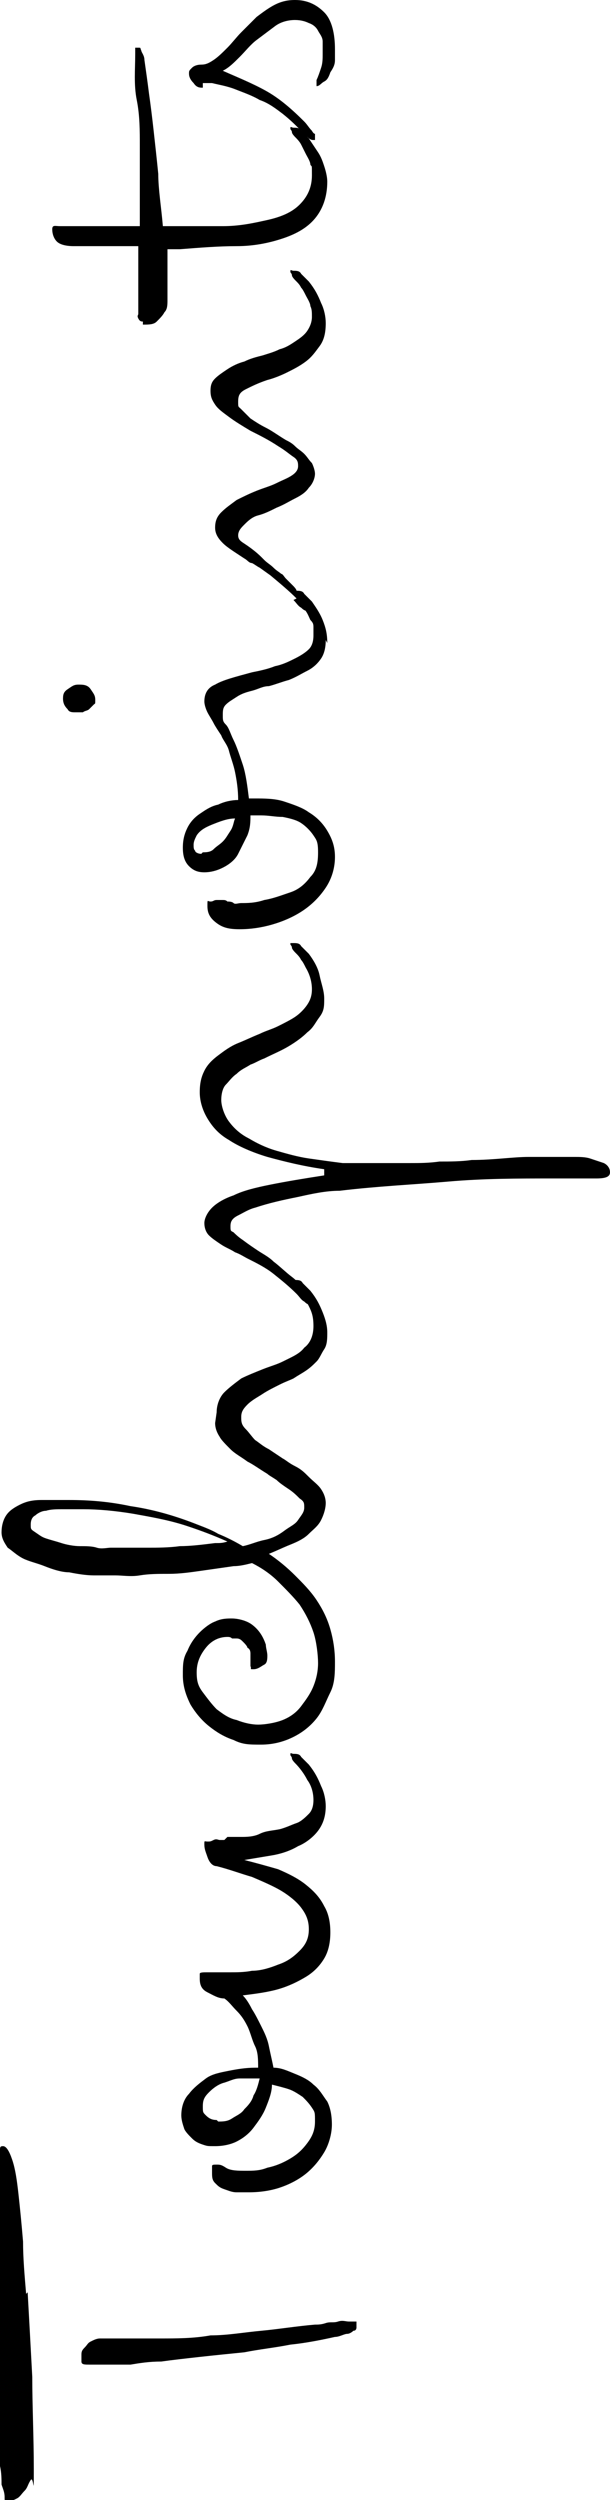
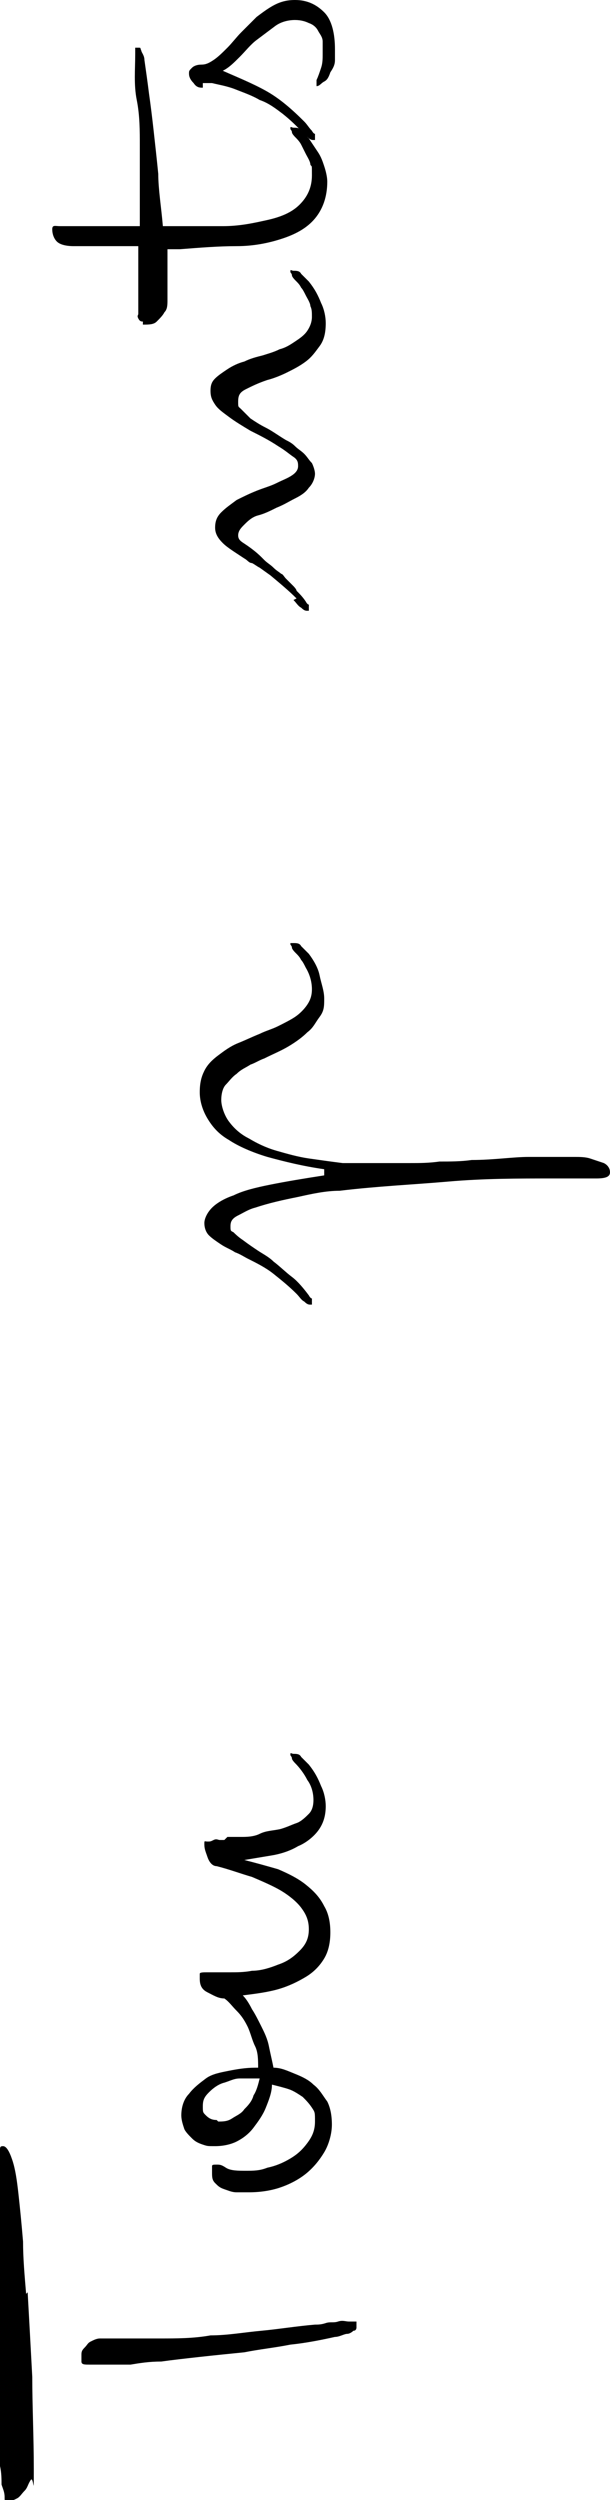
<svg xmlns="http://www.w3.org/2000/svg" id="Layer_2" data-name="Layer 2" viewBox="0 0 39.7 162.5">
  <g id="Layer_1-2" data-name="Layer 1">
    <g>
      <path d="M1.8,149c.1,1.8.2,3.6.3,5.5,0,1.9.1,3.9.1,6s0,.4-.2.7-.2.5-.4.7c-.2.2-.3.4-.5.5s-.4.2-.6.2-.2,0-.2-.3-.1-.5-.2-.8c0-.3,0-.8-.1-1.2s0-1,0-1.5v-.4c0-.1,0-.3,0-.6s0-.6,0-1,0-1,0-1.6c0-.2,0-.5,0-1s0-1,0-1.6,0-1.2,0-1.8c0-.6,0-1.2,0-1.8s0-1,0-1.6,0-1.2,0-1.8c0-.6,0-1.2,0-1.8,0-.6,0-1.1,0-1.6s0-.9,0-1.2,0-.5,0-.6c0-.3,0-.5,0-.7s.1-.2.2-.2c.2,0,.4.3.6.9s.3,1.3.4,2.2c.1.9.2,1.9.3,3.1,0,1.1.1,2.2.2,3.4ZM6.3,152c.1,0,.2,0,.3,0s.2,0,.3,0c1.2,0,2.4,0,3.5,0s2.2,0,3.3-.2c1.1,0,2.2-.2,3.3-.3,1.1-.1,2.3-.3,3.5-.4.2,0,.4,0,.7-.1s.5,0,.8-.1.5,0,.7,0,.3,0,.3,0c.1,0,.2,0,.2,0s0,.1,0,.2,0,.1,0,.2c0,0,0,.2-.2.2,0,0-.2.2-.4.2s-.5.2-.8.2c-.9.2-1.9.4-2.9.5-1,.2-2,.3-3,.5-1,.1-2,.2-2.9.3-.9.1-1.8.2-2.5.3-.8,0-1.4.1-2,.2-.5,0-.9,0-1.2,0-.7,0-1.2,0-1.5,0-.3,0-.5,0-.5-.2s0-.3,0-.4c0-.2,0-.3.2-.5s.2-.3.4-.4.4-.2.6-.2Z" />
      <g>
        <path d="M14.8,119.4c.2,0,.6,0,.9,0s.8,0,1.2-.2.8-.2,1.3-.3c.4-.1.8-.3,1.1-.4s.6-.4.8-.6c.2-.2.3-.5.3-.9s-.1-.9-.4-1.3c-.2-.4-.5-.8-.8-1.1,0,0-.2-.2-.2-.3,0-.1-.1-.2-.1-.2s0,0,0-.1.1,0,.2,0c.2,0,.4,0,.5.2.2.2.3.3.5.5.4.5.6.9.8,1.4.2.4.3.9.3,1.3,0,.7-.2,1.2-.5,1.6s-.8.8-1.3,1c-.5.3-1.1.5-1.7.6-.6.1-1.2.2-1.8.3.8.2,1.5.4,2.2.6.7.3,1.3.6,1.8,1,.5.4.9.8,1.2,1.4.3.5.4,1.1.4,1.7s-.1,1.2-.4,1.7c-.3.5-.7.9-1.2,1.2s-1.1.6-1.8.8c-.7.2-1.5.3-2.3.4.2.2.4.5.6.9.2.3.4.7.6,1.1s.4.8.5,1.3.2.9.3,1.4c.5,0,.9.2,1.4.4s.9.4,1.2.7c.4.3.6.7.9,1.1.2.4.3.9.3,1.5s-.2,1.3-.5,1.8-.7,1-1.2,1.4c-.5.4-1.1.7-1.7.9-.6.2-1.3.3-2,.3s-.5,0-.8,0c-.3,0-.5-.1-.8-.2s-.4-.2-.6-.4c-.2-.2-.2-.4-.2-.7s0-.3,0-.4.1-.1.3-.1.3,0,.6.2.8.2,1.3.2.9,0,1.4-.2c.5-.1,1-.3,1.5-.6s.8-.6,1.1-1c.3-.4.5-.8.5-1.4s0-.6-.2-.9c-.2-.3-.4-.5-.6-.7-.3-.2-.6-.4-.9-.5s-.7-.2-1.1-.3c0,.5-.2,1-.4,1.5s-.5.9-.8,1.3-.7.7-1.1.9c-.4.2-.9.3-1.4.3s-.5,0-.8-.1-.5-.2-.7-.4c-.2-.2-.4-.4-.5-.6-.1-.3-.2-.6-.2-.9,0-.6.2-1.1.5-1.4.3-.4.7-.7,1.1-1s1-.4,1.5-.5,1.1-.2,1.7-.2.1,0,.1,0,0,0,.1,0c0-.5,0-1-.2-1.4s-.3-.9-.5-1.3c-.2-.4-.4-.7-.7-1s-.5-.6-.8-.8c-.4,0-.7-.2-1.1-.4s-.5-.5-.5-.9,0-.2,0-.3.2-.1.5-.1.1,0,.3,0c.1,0,.3,0,.4,0,.2,0,.3,0,.4,0s.3,0,.4,0c.4,0,.9,0,1.4-.1.6,0,1.2-.2,1.7-.4.6-.2,1-.5,1.4-.9.4-.4.6-.8.6-1.4s-.2-1-.5-1.4c-.3-.4-.8-.8-1.3-1.1s-1.2-.6-1.9-.9c-.7-.2-1.5-.5-2.3-.7-.3,0-.5-.3-.6-.6s-.2-.5-.2-.8,0-.2.2-.2.2,0,.4-.1.3,0,.4,0c.1,0,.2,0,.3,0ZM14.2,137.9c.3,0,.6,0,.9-.2s.6-.3.8-.6c.2-.2.5-.5.6-.9.2-.3.3-.7.4-1.1,0,0-.1,0-.2,0h-.2c-.2,0-.6,0-.9,0-.4,0-.7.2-1.1.3-.3.1-.6.3-.9.6s-.4.5-.4.9,0,.4.2.6.4.3.7.3Z" />
-         <path d="M14.1,91.8c0-.5.2-1,.5-1.3.3-.3.7-.6,1.1-.9.4-.2.9-.4,1.4-.6.5-.2.9-.3,1.3-.5.6-.3,1.1-.5,1.4-.9.4-.3.6-.8.6-1.4s-.1-.9-.3-1.3c-.2-.4-.5-.8-.8-1.1,0,0-.2-.2-.2-.3s-.1-.2-.1-.2,0,0,0-.1.1,0,.2,0c.2,0,.4,0,.5.2.2.2.3.3.5.5.4.5.6.9.8,1.4s.3.9.3,1.3,0,.8-.2,1.1-.3.6-.5.8-.4.4-.7.6c-.3.2-.5.3-.8.5-.2.1-.5.2-.9.4-.4.2-.8.4-1.1.6s-.7.4-1,.7c-.3.3-.4.5-.4.8s0,.5.3.8c.2.2.4.5.6.7.3.2.5.4.9.6.3.2.6.4.9.6.2.1.4.3.8.5s.6.4.9.7c.3.3.6.5.8.8.2.3.3.6.3.9s-.1.7-.3,1.1-.5.6-.8.9-.7.5-1.2.7-.9.4-1.4.6c.6.4,1.2.9,1.7,1.4.5.5,1,1,1.4,1.6.4.6.7,1.2.9,1.9s.3,1.4.3,2.1,0,1.4-.3,2-.5,1.2-.9,1.7c-.4.5-.9.9-1.5,1.2s-1.3.5-2.1.5-1.2,0-1.8-.3c-.6-.2-1.1-.5-1.6-.9-.5-.4-.9-.9-1.2-1.4-.3-.6-.5-1.2-.5-1.9s0-1.1.3-1.6c.2-.5.5-.9.8-1.2s.7-.6,1-.7c.4-.2.8-.2,1.1-.2s.9.1,1.3.4.7.7.9,1.3c0,.2.1.5.1.7s0,.5-.2.6-.4.3-.7.3-.1,0-.2-.2c0-.1,0-.3,0-.4s0-.3,0-.4,0-.3-.2-.4c0-.1-.2-.3-.3-.4s-.2-.2-.4-.2h-.3c-.1-.1-.2-.1-.3-.1-.5,0-1,.2-1.4.7s-.6,1-.6,1.6.1.9.4,1.3.6.8.9,1.1c.4.3.8.6,1.3.7.5.2,1,.3,1.4.3s1.1-.1,1.6-.3.9-.5,1.2-.9.6-.8.8-1.3.3-1,.3-1.5-.1-1.4-.3-2-.5-1.2-.9-1.8c-.4-.5-.9-1-1.4-1.5-.5-.5-1.1-.9-1.7-1.2-.4.1-.8.2-1.2.2-.7.1-1.4.2-2.1.3s-1.4.2-2.1.2c-.7,0-1.3,0-1.9.1s-1.1,0-1.6,0-.9,0-1.4,0-1.1-.1-1.6-.2c-.5,0-1.1-.2-1.6-.4-.5-.2-1-.3-1.4-.5s-.7-.5-1-.7c-.2-.3-.4-.6-.4-1s.1-.8.3-1.1.5-.5.9-.7.8-.3,1.4-.3c.5,0,1.1,0,1.8,0,1.3,0,2.6.1,4,.4,1.4.2,2.8.6,4.1,1.1.5.2,1.1.4,1.6.7.5.2,1.1.5,1.6.8.5-.1.9-.3,1.4-.4s.9-.3,1.3-.6.7-.4.9-.7.4-.5.4-.8,0-.4-.3-.6c-.2-.2-.4-.4-.7-.6s-.6-.4-.8-.6c-.3-.2-.5-.3-.6-.4-.5-.3-.9-.6-1.3-.8-.4-.3-.8-.5-1.1-.8s-.6-.6-.7-.8c-.2-.3-.3-.6-.3-.9ZM14.1,100.3c.2,0,.4,0,.7-.1-.9-.4-1.7-.7-2.6-1-1.2-.4-2.4-.6-3.5-.8-1.2-.2-2.3-.3-3.3-.3s-.9,0-1.3,0-.8,0-1.1.1c-.3,0-.6.2-.7.3-.2.1-.3.3-.3.6s0,.3.3.5.4.3.7.4.7.2,1,.3.8.2,1.2.2c.4,0,.8,0,1.1.1s.7,0,.9,0,.6,0,1,0c.4,0,1,0,1.5,0s1.3,0,2-.1c.7,0,1.5-.1,2.3-.2Z" />
        <path d="M21.1,76c-1.4-.2-2.6-.5-3.7-.8-1-.3-1.9-.7-2.5-1.1-.7-.4-1.1-.9-1.4-1.4s-.5-1.1-.5-1.7.1-1,.3-1.4.5-.7.9-1c.4-.3.8-.6,1.3-.8s.9-.4,1.4-.6c.4-.2.8-.3,1.2-.5.4-.2.8-.4,1.1-.6.3-.2.6-.5.8-.8s.3-.6.3-1-.1-.9-.4-1.4c-.1-.2-.2-.4-.3-.5-.1-.2-.2-.3-.4-.5,0,0-.2-.2-.2-.3s-.1-.2-.1-.2,0,0,0-.1c0,0,.1,0,.2,0,.2,0,.4,0,.5.2.2.2.3.3.5.5.3.4.6.9.7,1.4s.3,1,.3,1.5,0,.8-.3,1.2-.4.7-.8,1c-.3.3-.7.6-1.2.9s-1,.5-1.6.8c-.3.1-.6.3-.9.4-.3.2-.6.3-.9.6-.3.2-.5.5-.7.7s-.3.6-.3,1,.2,1,.5,1.4.7.8,1.3,1.1c.5.3,1.1.6,1.8.8.7.2,1.4.4,2.1.5.7.1,1.4.2,2.2.3.7,0,1.4,0,2,0s.5,0,.9,0,.9,0,1.5,0c.6,0,1.2,0,1.9-.1.7,0,1.4,0,2.1-.1,1.4,0,2.7-.2,3.7-.2,1,0,1.8,0,2.3,0s.4,0,.7,0c.3,0,.7,0,1,.1s.6.2.9.3c.2.1.4.3.4.6s-.3.4-.9.4c-.6,0-1.6,0-2.8,0-2.3,0-4.5,0-6.8.2s-4.6.3-7.1.6c-.9,0-1.8.2-2.7.4-1,.2-1.9.4-2.8.7-.4.1-.7.3-1.1.5s-.5.4-.5.7,0,.3.2.4c.1.1.3.3.6.5.4.3.7.5,1,.7.3.2.7.4,1,.7.4.3.8.7,1.2,1s.8.8,1.1,1.2c0,0,.1.2.2.2,0,0,0,.1,0,.2s0,.1,0,.2c0,0,0,0-.1,0-.1,0-.2,0-.4-.2-.2-.1-.3-.3-.5-.5-.5-.5-1-.9-1.5-1.3-.5-.4-1.1-.7-1.7-1-.2-.1-.5-.3-.8-.4-.3-.2-.6-.3-.9-.5-.3-.2-.6-.4-.8-.6s-.3-.5-.3-.8.2-.7.5-1,.8-.6,1.4-.8c.6-.3,1.4-.5,2.4-.7s2.2-.4,3.5-.6Z" />
-         <path d="M21.2,41.6c0,.5-.1.9-.3,1.2-.2.3-.5.6-.9.8s-.7.4-1.2.6c-.4.1-.9.3-1.3.4-.4,0-.7.2-1.1.3-.4.1-.7.2-1,.4s-.5.3-.7.5c-.2.2-.2.4-.2.7s0,.4.2.6.3.6.5,1,.4,1,.6,1.6c.2.6.3,1.4.4,2.2,0,0,.1,0,.2,0,0,0,0,0,.2,0,.6,0,1.3,0,1.9.2.6.2,1.2.4,1.6.7.5.3.9.7,1.2,1.2.3.5.5,1,.5,1.7s-.2,1.4-.6,2c-.4.6-.9,1.1-1.5,1.5-.6.4-1.3.7-2,.9-.7.2-1.4.3-2.1.3s-1.1-.1-1.5-.4-.6-.6-.6-1.1,0-.3.2-.3.2-.1.4-.1.3,0,.4,0c.1,0,.2,0,.3.1.1,0,.3,0,.4.1s.3,0,.5,0c.4,0,.9,0,1.5-.2.6-.1,1.1-.3,1.7-.5s1-.6,1.3-1c.4-.4.5-.9.5-1.6s-.1-.8-.3-1.1c-.2-.3-.5-.6-.8-.8-.3-.2-.7-.3-1.2-.4-.5,0-.9-.1-1.4-.1h-.3c-.1,0-.2,0-.4,0,0,.4,0,.8-.2,1.3-.2.4-.4.8-.6,1.2s-.6.7-1,.9c-.4.2-.8.3-1.2.3s-.7-.1-1-.4c-.3-.3-.4-.7-.4-1.2s.1-.9.3-1.3c.2-.4.5-.7.8-.9s.7-.5,1.2-.6c.4-.2.9-.3,1.3-.3,0-.7-.1-1.3-.2-1.8-.1-.5-.3-1-.4-1.4s-.4-.7-.5-1c-.2-.3-.4-.6-.5-.8s-.3-.5-.4-.7-.2-.5-.2-.7c0-.5.2-.9.7-1.1.5-.3,1.3-.5,2.4-.8.5-.1,1-.2,1.5-.4.5-.1.9-.3,1.3-.5.4-.2.7-.4.9-.6.2-.2.3-.5.3-.9s0-.3,0-.5c0-.2,0-.3-.2-.5-.1-.2-.2-.5-.4-.7s-.3-.4-.4-.6c0,0-.2-.2-.2-.3s-.1-.2-.1-.2,0,0,0-.1.1,0,.2,0c.2,0,.4,0,.5.2.2.2.3.3.5.5.2.3.5.7.7,1.2s.3.9.3,1.5ZM13.2,55.4c.2,0,.5,0,.7-.2s.4-.3.6-.5.3-.4.5-.7.2-.6.3-.8c-.5,0-1,.2-1.5.4-.5.2-.8.4-1,.7-.1.2-.2.4-.2.6s0,.3.1.4c0,.1.2.2.4.2ZM4.1,45.5c0-.3,0-.5.3-.7s.4-.3.7-.3.6,0,.8.3.3.4.3.7,0,.2-.1.3-.2.2-.3.3-.3.1-.4.2c-.2,0-.3,0-.5,0s-.4,0-.5-.2c-.2-.2-.3-.4-.3-.7Z" />
        <path d="M19.3,38.9c-.5-.5-1.1-1-1.7-1.5l-.7-.5c-.2-.1-.3-.2-.5-.3-.2,0-.3-.2-.5-.3-.6-.4-1.1-.7-1.4-1-.3-.3-.5-.6-.5-1s.1-.7.4-1c.3-.3.6-.5,1-.8.4-.2.8-.4,1.3-.6.5-.2.9-.3,1.3-.5.4-.2.7-.3,1-.5.3-.2.4-.4.4-.6s0-.4-.3-.6-.5-.4-1-.7c-.6-.4-1.2-.7-1.8-1-.5-.3-1-.6-1.4-.9-.4-.3-.7-.5-.9-.8s-.3-.5-.3-.9.1-.6.3-.8c.2-.2.5-.4.8-.6.3-.2.7-.4,1.1-.5.4-.2.8-.3,1.2-.4.3-.1.7-.2,1.1-.4.4-.1.7-.3,1-.5s.6-.4.8-.7c.2-.3.3-.6.3-.9s0-.5-.1-.7c0-.2-.2-.5-.3-.7-.1-.2-.2-.4-.3-.5-.1-.2-.2-.3-.4-.5,0,0-.2-.2-.2-.3,0-.1-.1-.2-.1-.2s0,0,0-.1.1,0,.2,0c.2,0,.4,0,.5.2.2.2.3.3.5.5.4.5.6.9.8,1.4.2.4.3.9.3,1.3,0,.6-.1,1.1-.4,1.5s-.5.7-.9,1c-.4.3-.8.5-1.2.7s-.9.4-1.3.5c-.6.2-1,.4-1.4.6-.4.2-.5.4-.5.8s0,.3.2.5c.2.2.4.4.6.6.3.2.6.4,1,.6.4.2.8.5,1.3.8.2.1.4.2.6.4.2.2.4.3.6.5.2.2.3.4.5.6.1.2.2.5.2.7s-.1.6-.4.9c-.2.3-.5.5-.9.7-.4.2-.7.4-1.2.6-.4.2-.8.4-1.2.5s-.7.4-.9.6c-.2.2-.4.4-.4.7s.2.4.5.6.7.5,1,.8l.2.2c.2.2.4.3.6.5.2.2.4.3.5.4.1,0,.2.2.3.3s.2.2.3.3c0,0,.2.2.2.2s.2.2.2.3c.2.2.4.4.6.7,0,0,.1.2.2.2,0,0,0,.1,0,.2s0,.1,0,.2c0,0,0,0-.1,0-.1,0-.2,0-.4-.2-.2-.1-.3-.3-.5-.5Z" />
        <path d="M9.3,20.9c-.1,0-.2,0-.3-.2s0-.2,0-.3,0-.2,0-.5c0-.3,0-.7,0-1.1,0-.4,0-.9,0-1.4,0-.5,0-1,0-1.4h-2.1c-.7,0-1.4,0-2.1,0-.5,0-.9-.1-1.1-.3s-.3-.5-.3-.8.2-.2.5-.2c.8,0,1.6,0,2.5,0,.8,0,1.7,0,2.7,0,0-.3,0-.6,0-.9s0-.6,0-.9v-1.7c0-.6,0-1.1,0-1.7,0-1,0-2-.2-3s-.1-2-.1-3v-.2c0,0,0-.1,0-.2,0,0,0,0,.2,0s.1,0,.2.2c0,.1.2.3.2.6.1.7.2,1.4.3,2.2.1.7.2,1.5.3,2.4s.2,1.8.3,2.8c0,1,.2,2.2.3,3.4h.8c1,0,2,0,3.1,0s2-.2,2.9-.4c.9-.2,1.6-.5,2.1-1,.5-.5.8-1.1.8-1.9s0-.5-.1-.7c0-.2-.2-.5-.3-.7-.1-.2-.2-.4-.3-.6s-.3-.4-.4-.5c0,0-.2-.2-.2-.3,0-.1-.1-.2-.1-.2s0,0,0-.1.1,0,.2,0c.2,0,.4,0,.5.2.2.2.3.3.5.5.2.3.4.6.6.9.2.3.3.6.4.9.1.3.2.7.2,1,0,1-.3,1.8-.8,2.4s-1.2,1-2.1,1.3c-.9.3-1.9.5-3,.5-1.2,0-2.4.1-3.7.2h-.8c0,.3,0,.5,0,.8v1.6c0,.3,0,.6,0,.9,0,.3,0,.6-.2.8-.1.2-.3.4-.5.6-.2.2-.5.2-.9.2Z" />
        <path d="M13.2,5.7c-.2,0-.4,0-.6-.3-.2-.2-.3-.4-.3-.6s0-.2.2-.4c.1-.1.3-.2.6-.2s.5-.1.8-.3c.3-.2.6-.5.9-.8s.6-.7.9-1,.7-.7,1-1c.4-.3.8-.6,1.2-.8.4-.2.8-.3,1.3-.3.8,0,1.4.3,1.9.8s.7,1.4.7,2.4,0,.4,0,.7-.1.5-.3.8c-.1.3-.2.5-.4.6s-.3.3-.5.3,0,0,0,0,0,0,0,0c0,0,0-.1,0-.2s0,0,0-.2c.1-.2.2-.5.3-.8s.1-.6.1-.9,0-.5,0-.8c0-.3-.2-.5-.3-.7s-.3-.4-.6-.5c-.2-.1-.5-.2-.9-.2s-.9.1-1.3.4c-.4.3-.8.6-1.2.9s-.7.7-1.1,1.1-.7.7-1.1.9c.9.4,1.9.8,2.8,1.3.9.5,1.7,1.2,2.5,2,.2.2.3.4.5.6,0,0,.1.2.2.2,0,0,0,.1,0,.2s0,.1,0,.2c0,0,0,0-.1,0-.1,0-.2,0-.4-.2-.2-.1-.3-.3-.5-.5-.3-.3-.6-.6-1.1-1-.4-.3-.9-.7-1.5-.9-.5-.3-1.1-.5-1.6-.7s-1.1-.3-1.5-.4c0,0-.2,0-.3,0s-.2,0-.3,0Z" />
      </g>
    </g>
  </g>
</svg>